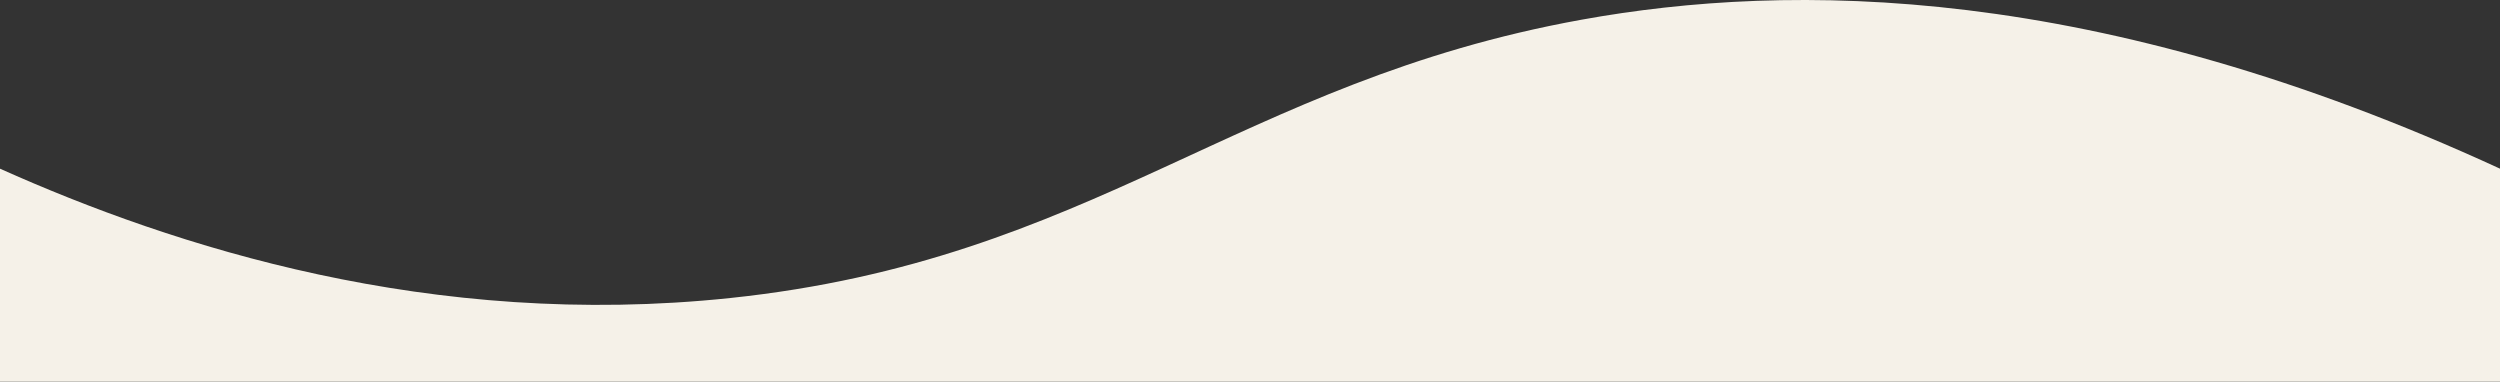
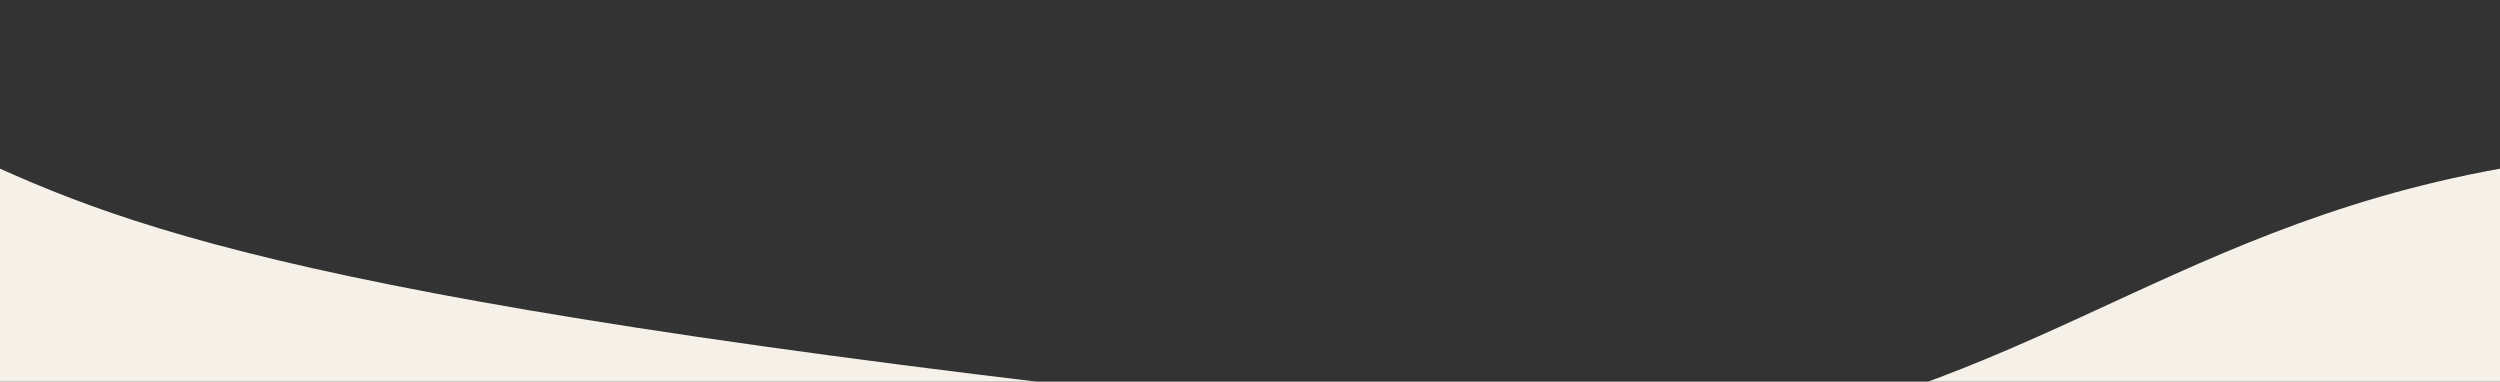
<svg xmlns="http://www.w3.org/2000/svg" id="Layer_2" data-name="Layer 2" viewBox="0 0 1000 152.68">
  <rect x="0" y="0" width="1000" height="152.68" fill="#333333" stroke="none" />
  <defs>
    <style>
      .cls-1 {
        fill: #f5f1e8;
        stroke-width: 0px;
      }
    </style>
  </defs>
  <g id="BG">
-     <path class="cls-1" d="M0,152.68h1000v-85.21C838.44-6.96,716.32-7.26,632.62,7.88c-137.8,24.93-195.06,95.99-340.54,111.33C172.41,131.83,69.66,98.66,0,67.47v85.21Z" />
+     <path class="cls-1" d="M0,152.68h1000v-85.21c-137.8,24.93-195.06,95.99-340.54,111.33C172.41,131.83,69.66,98.66,0,67.47v85.21Z" />
  </g>
</svg>